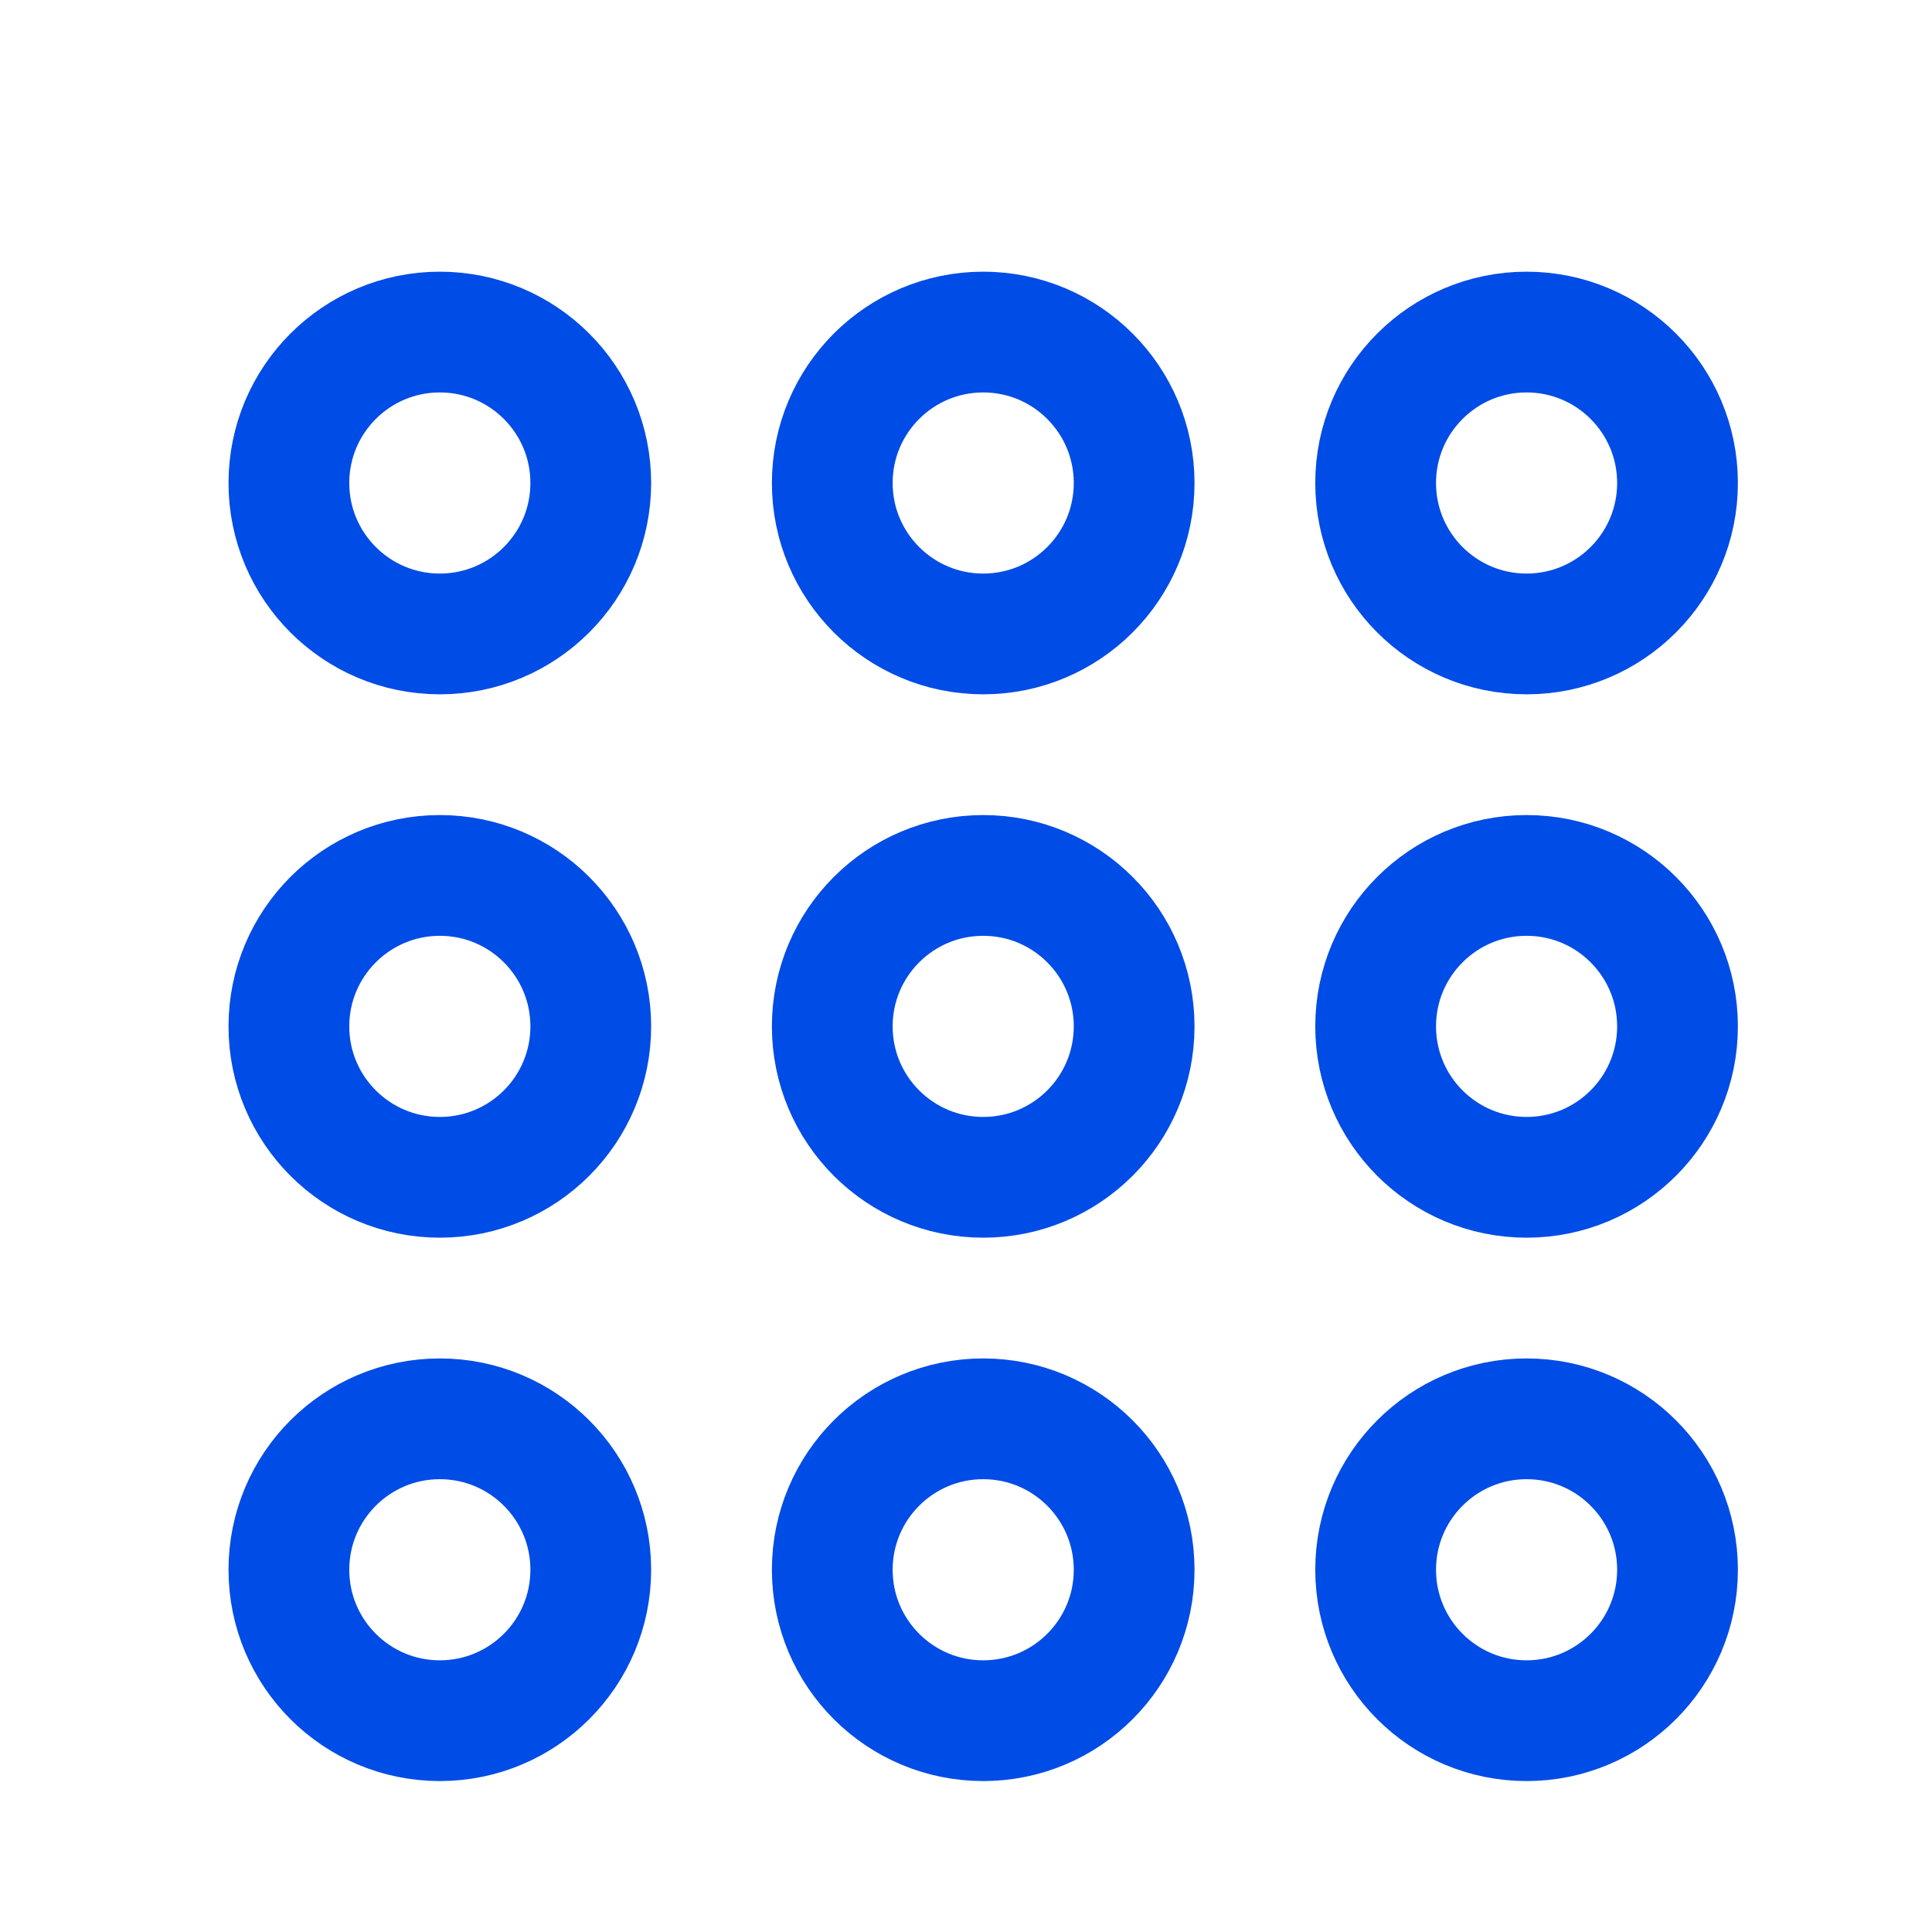
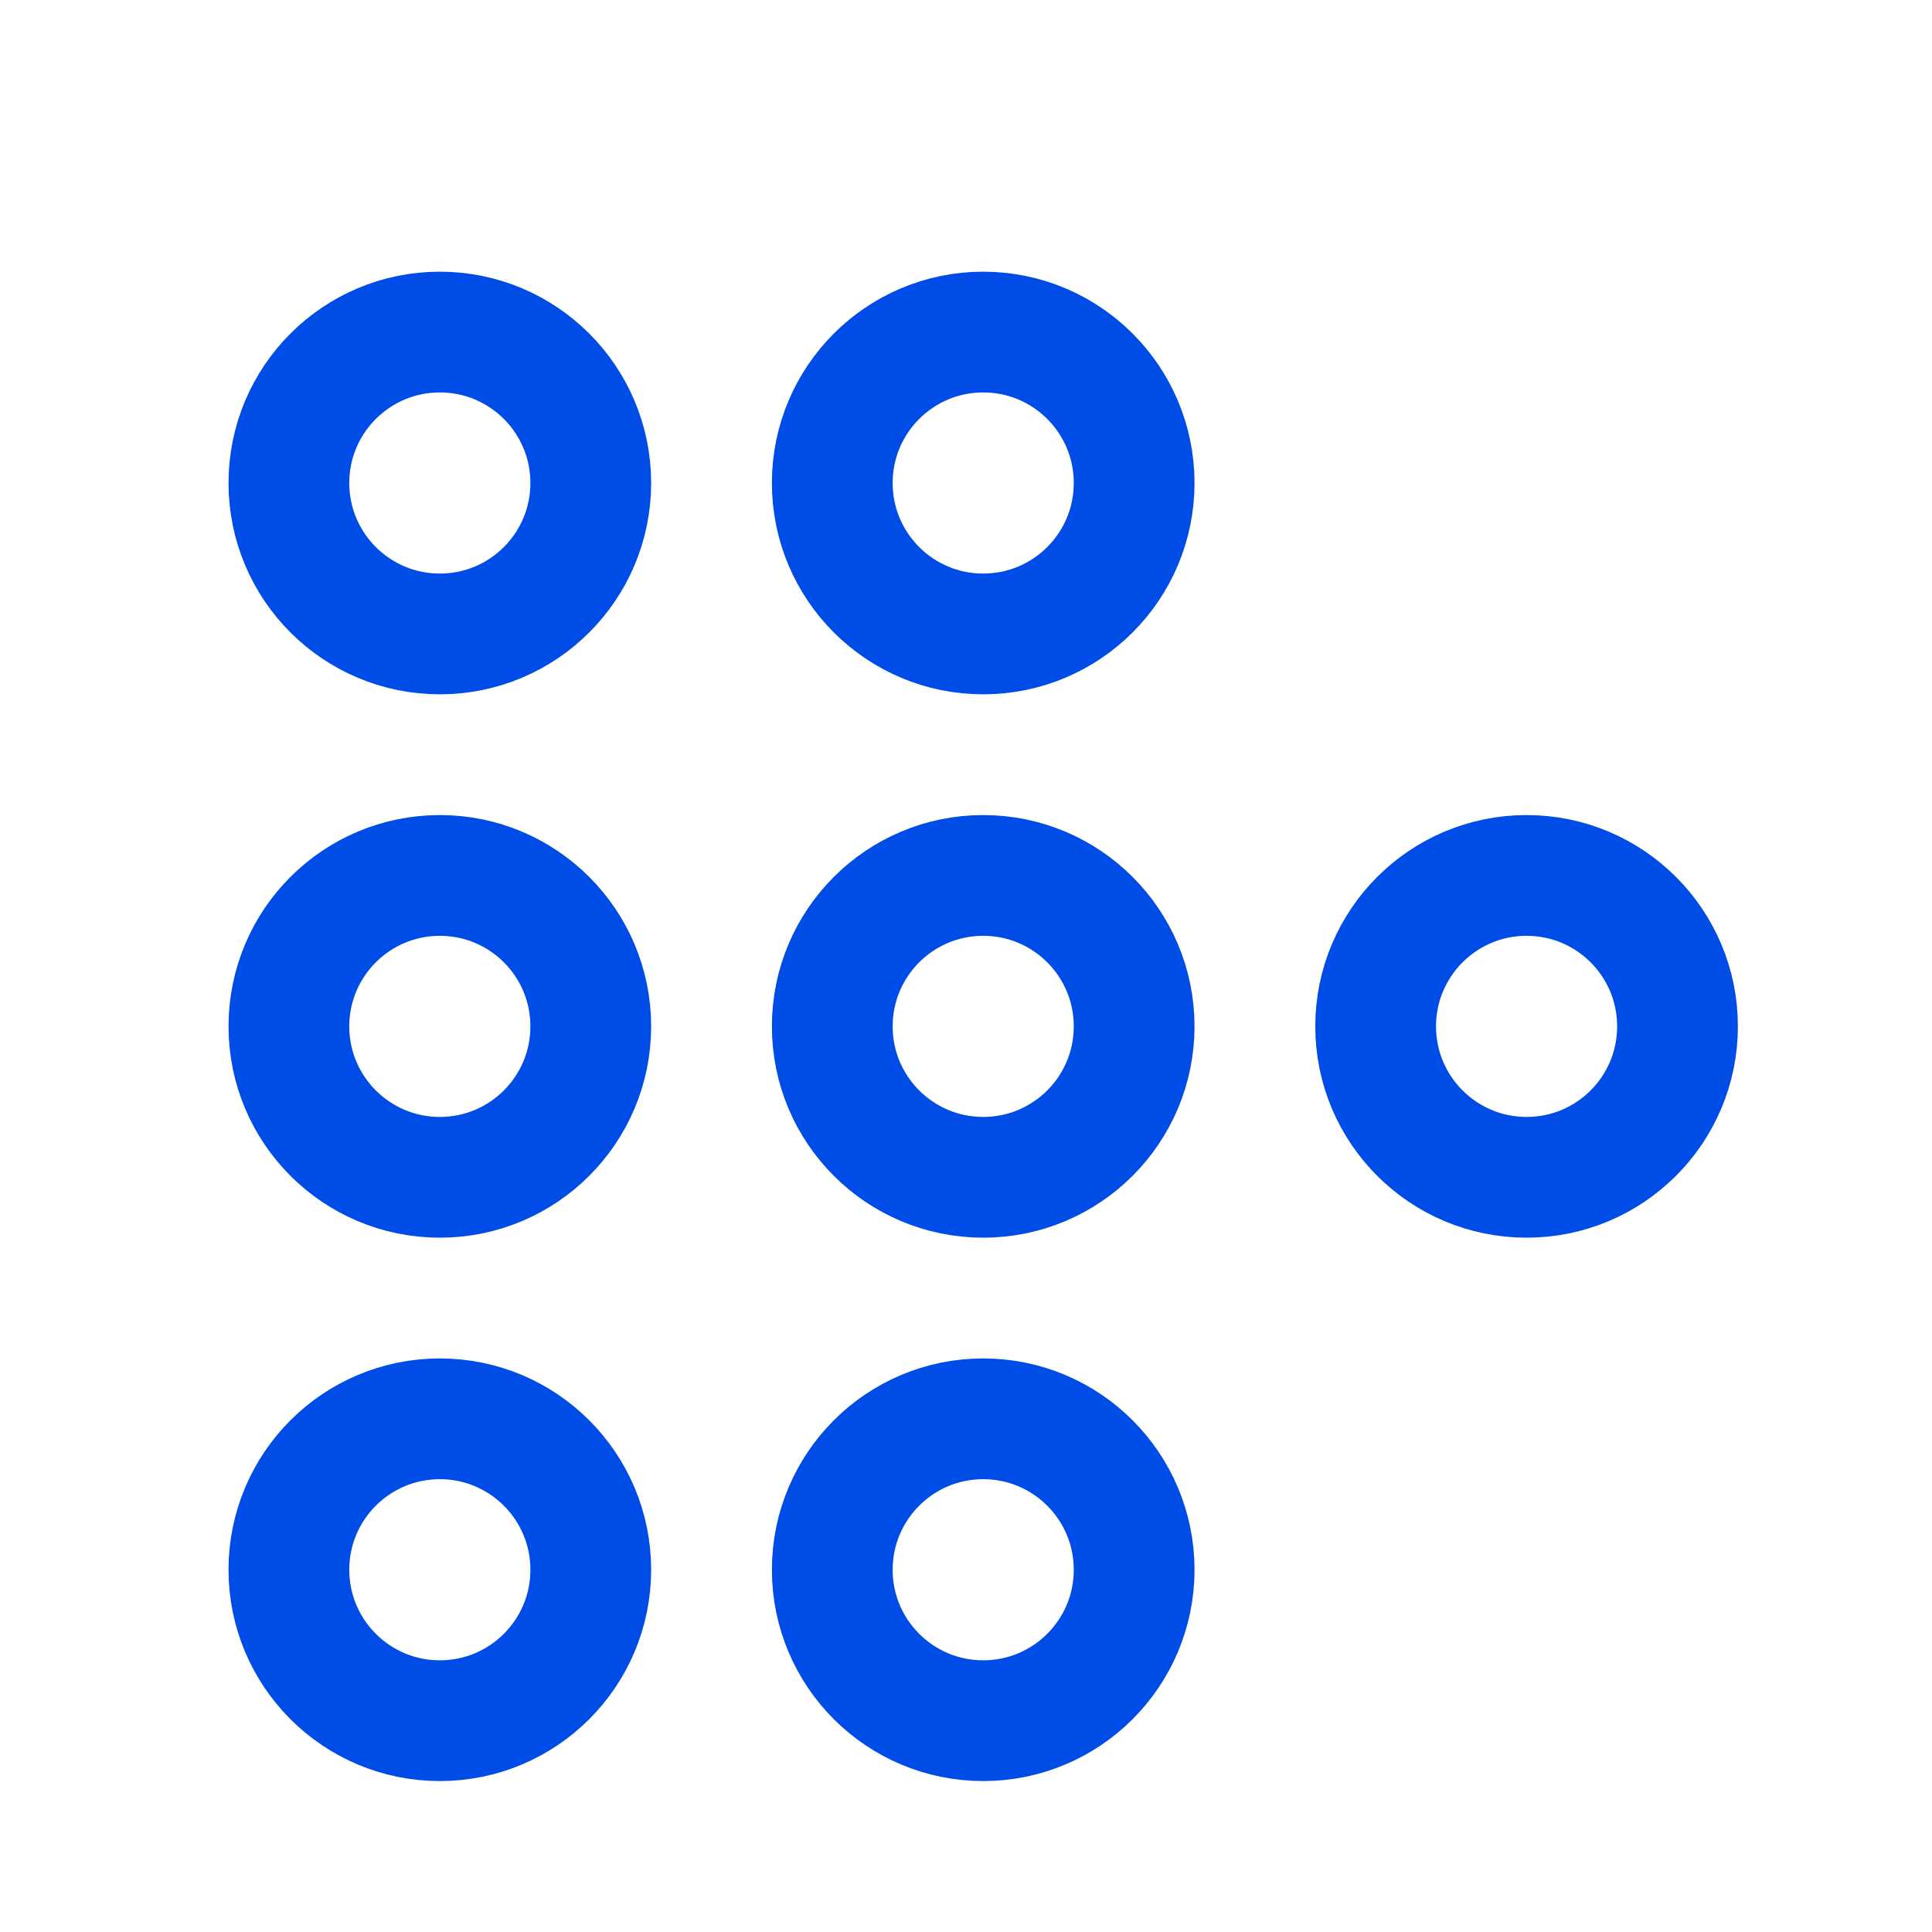
<svg xmlns="http://www.w3.org/2000/svg" width="32" height="32" fill="none">
  <circle cx="7.285" cy="8" r="2.5" stroke="#004CE6" stroke-width="2" />
  <circle cx="16.285" cy="8" r="2.5" stroke="#004CE6" stroke-width="2" />
-   <circle cx="25.285" cy="8" r="2.5" stroke="#004CE6" stroke-width="2" />
  <circle cx="7.285" cy="17" r="2.5" stroke="#004CE6" stroke-width="2" />
  <circle cx="16.285" cy="17" r="2.5" stroke="#004CE6" stroke-width="2" />
  <circle cx="25.285" cy="17" r="2.5" stroke="#004CE6" stroke-width="2" />
  <circle cx="7.285" cy="26" r="2.5" stroke="#004CE6" stroke-width="2" />
  <circle cx="16.285" cy="26" r="2.5" stroke="#004CE6" stroke-width="2" />
-   <circle cx="25.285" cy="26" r="2.5" stroke="#004CE6" stroke-width="2" />
</svg>